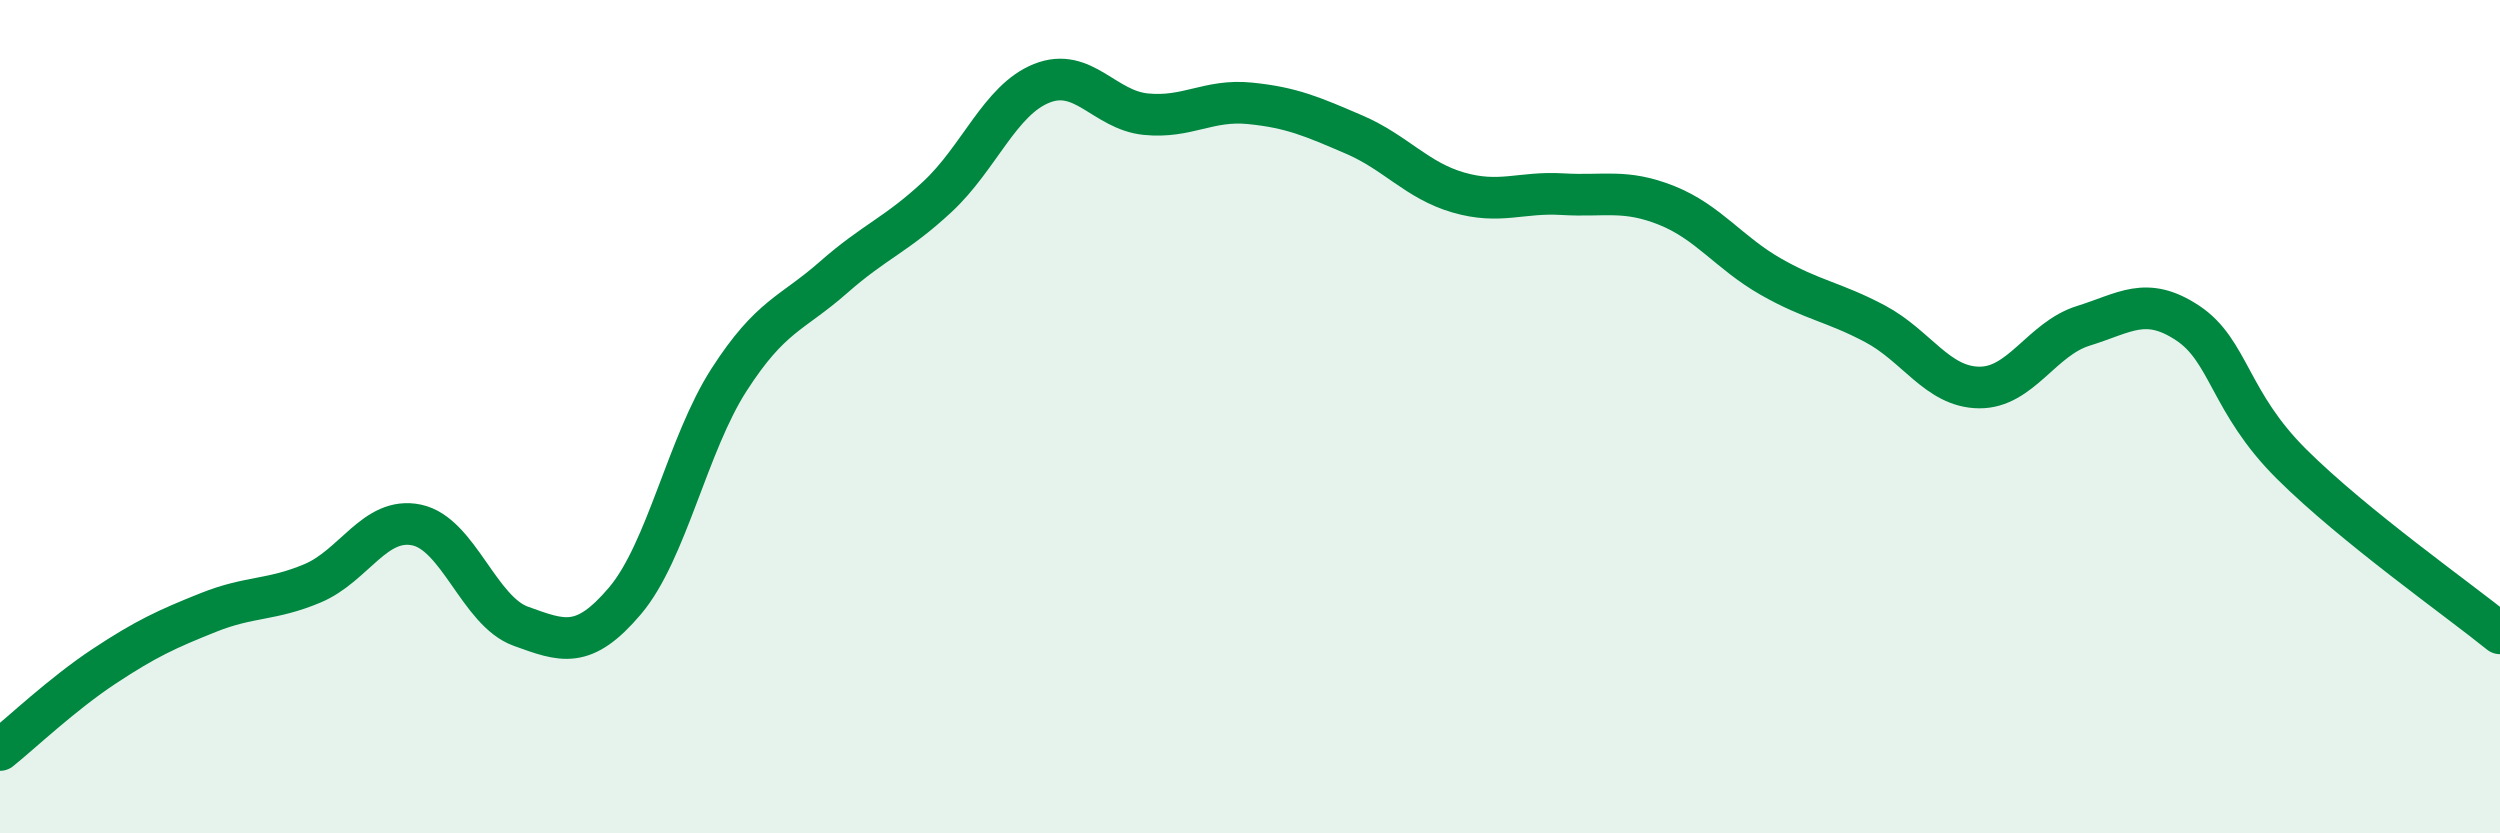
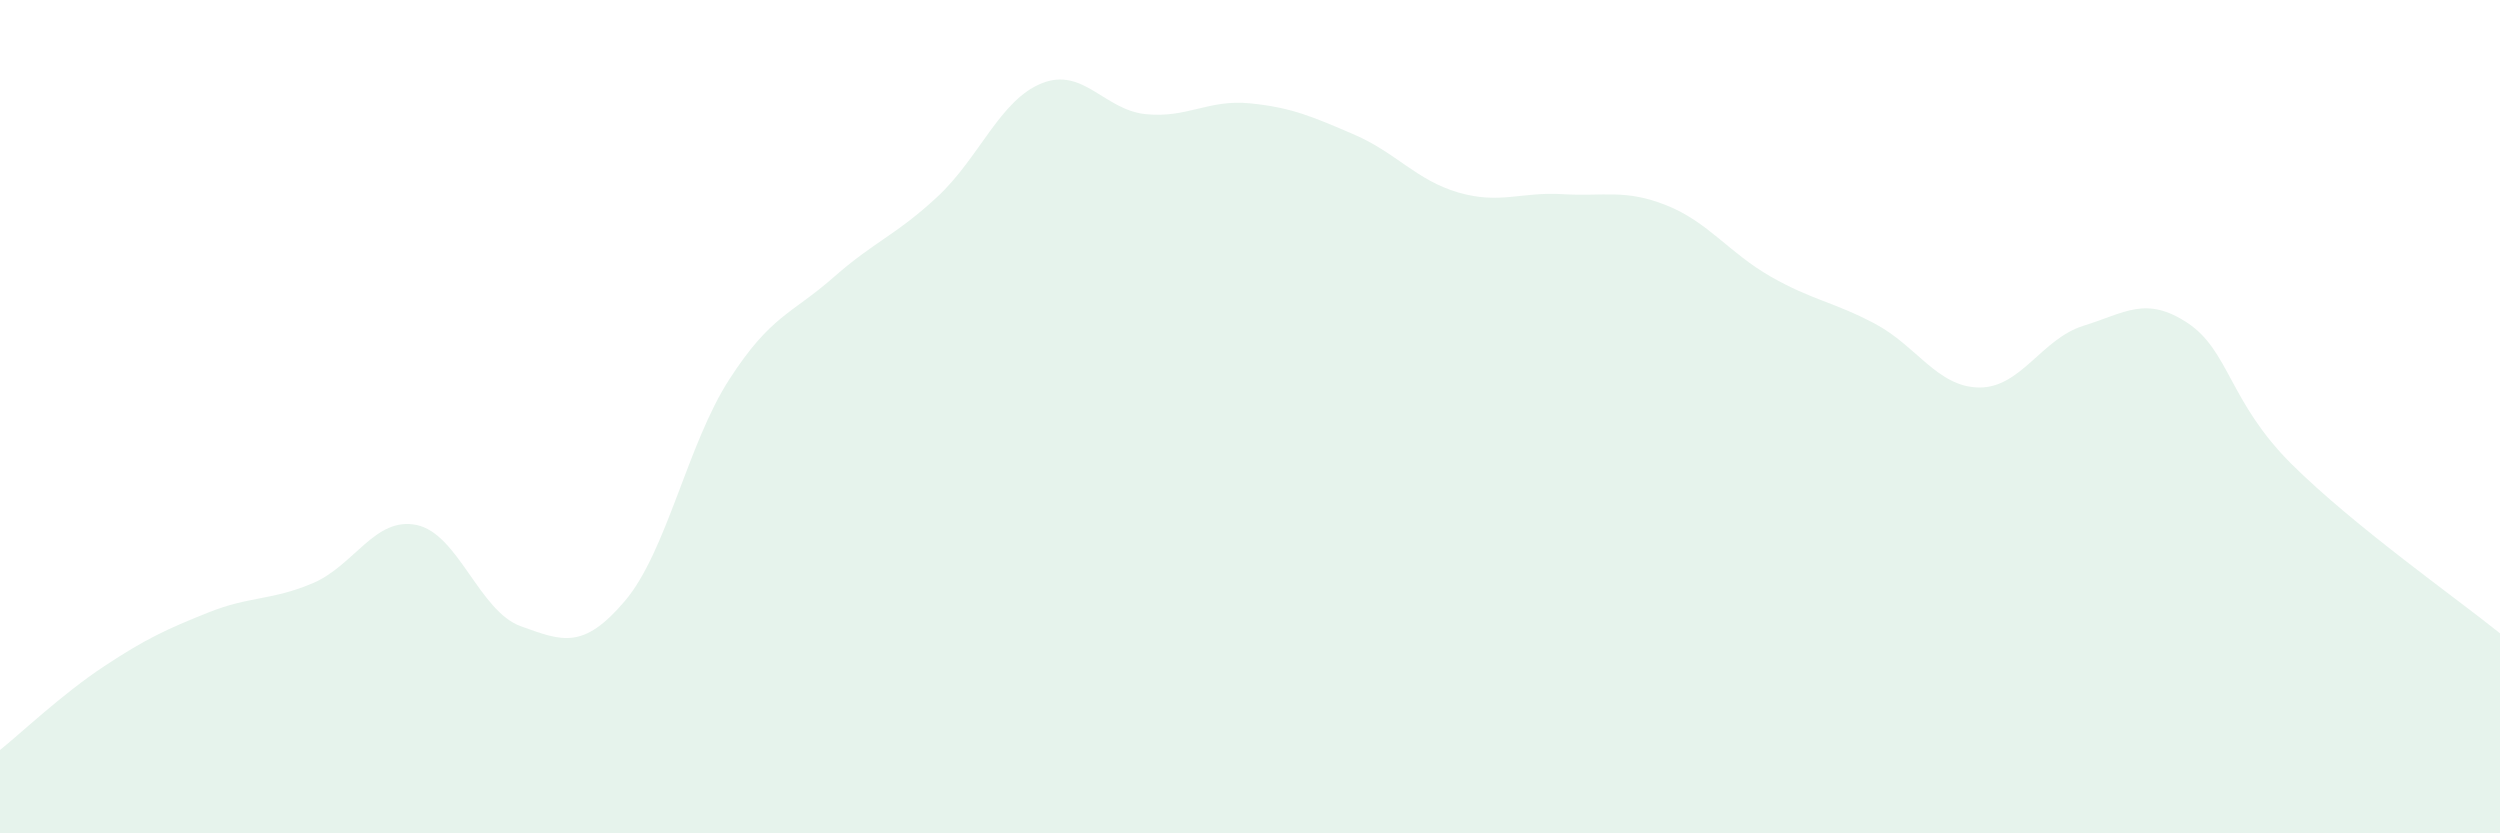
<svg xmlns="http://www.w3.org/2000/svg" width="60" height="20" viewBox="0 0 60 20">
  <path d="M 0,18 C 0.5,17.6 1.5,16.65 2.5,15.99 C 3.5,15.33 4,15.1 5,14.7 C 6,14.3 6.5,14.42 7.5,14 C 8.5,13.58 9,12.39 10,12.6 C 11,12.81 11.5,14.67 12.5,15.03 C 13.5,15.39 14,15.6 15,14.42 C 16,13.24 16.5,10.66 17.5,9.11 C 18.5,7.56 19,7.54 20,6.66 C 21,5.78 21.5,5.65 22.5,4.72 C 23.5,3.79 24,2.4 25,2 C 26,1.6 26.5,2.64 27.5,2.74 C 28.5,2.84 29,2.38 30,2.48 C 31,2.58 31.5,2.8 32.5,3.23 C 33.5,3.66 34,4.33 35,4.62 C 36,4.91 36.5,4.6 37.5,4.66 C 38.5,4.72 39,4.53 40,4.93 C 41,5.33 41.5,6.07 42.5,6.64 C 43.5,7.21 44,7.24 45,7.77 C 46,8.3 46.5,9.29 47.5,9.3 C 48.5,9.31 49,8.13 50,7.82 C 51,7.51 51.5,7.09 52.5,7.75 C 53.5,8.41 53.5,9.65 55,11.14 C 56.5,12.63 59,14.39 60,15.2L60 20L0 20Z" fill="#008740" opacity="0.1" stroke-linecap="round" stroke-linejoin="round" />
-   <path d="M 0,18 C 0.5,17.6 1.5,16.65 2.5,15.99 C 3.5,15.33 4,15.1 5,14.7 C 6,14.3 6.5,14.42 7.5,14 C 8.5,13.58 9,12.39 10,12.6 C 11,12.81 11.5,14.67 12.5,15.03 C 13.5,15.39 14,15.6 15,14.42 C 16,13.24 16.5,10.66 17.5,9.11 C 18.5,7.56 19,7.54 20,6.66 C 21,5.78 21.5,5.65 22.5,4.72 C 23.5,3.79 24,2.4 25,2 C 26,1.6 26.5,2.64 27.5,2.74 C 28.5,2.84 29,2.38 30,2.48 C 31,2.58 31.5,2.8 32.5,3.23 C 33.5,3.66 34,4.33 35,4.62 C 36,4.91 36.5,4.6 37.5,4.66 C 38.5,4.72 39,4.53 40,4.93 C 41,5.33 41.5,6.07 42.5,6.64 C 43.5,7.21 44,7.24 45,7.77 C 46,8.3 46.5,9.29 47.5,9.3 C 48.5,9.31 49,8.13 50,7.82 C 51,7.51 51.5,7.09 52.5,7.75 C 53.5,8.41 53.5,9.65 55,11.14 C 56.5,12.63 59,14.39 60,15.2" stroke="#008740" stroke-width="1" fill="none" stroke-linecap="round" stroke-linejoin="round" />
</svg>